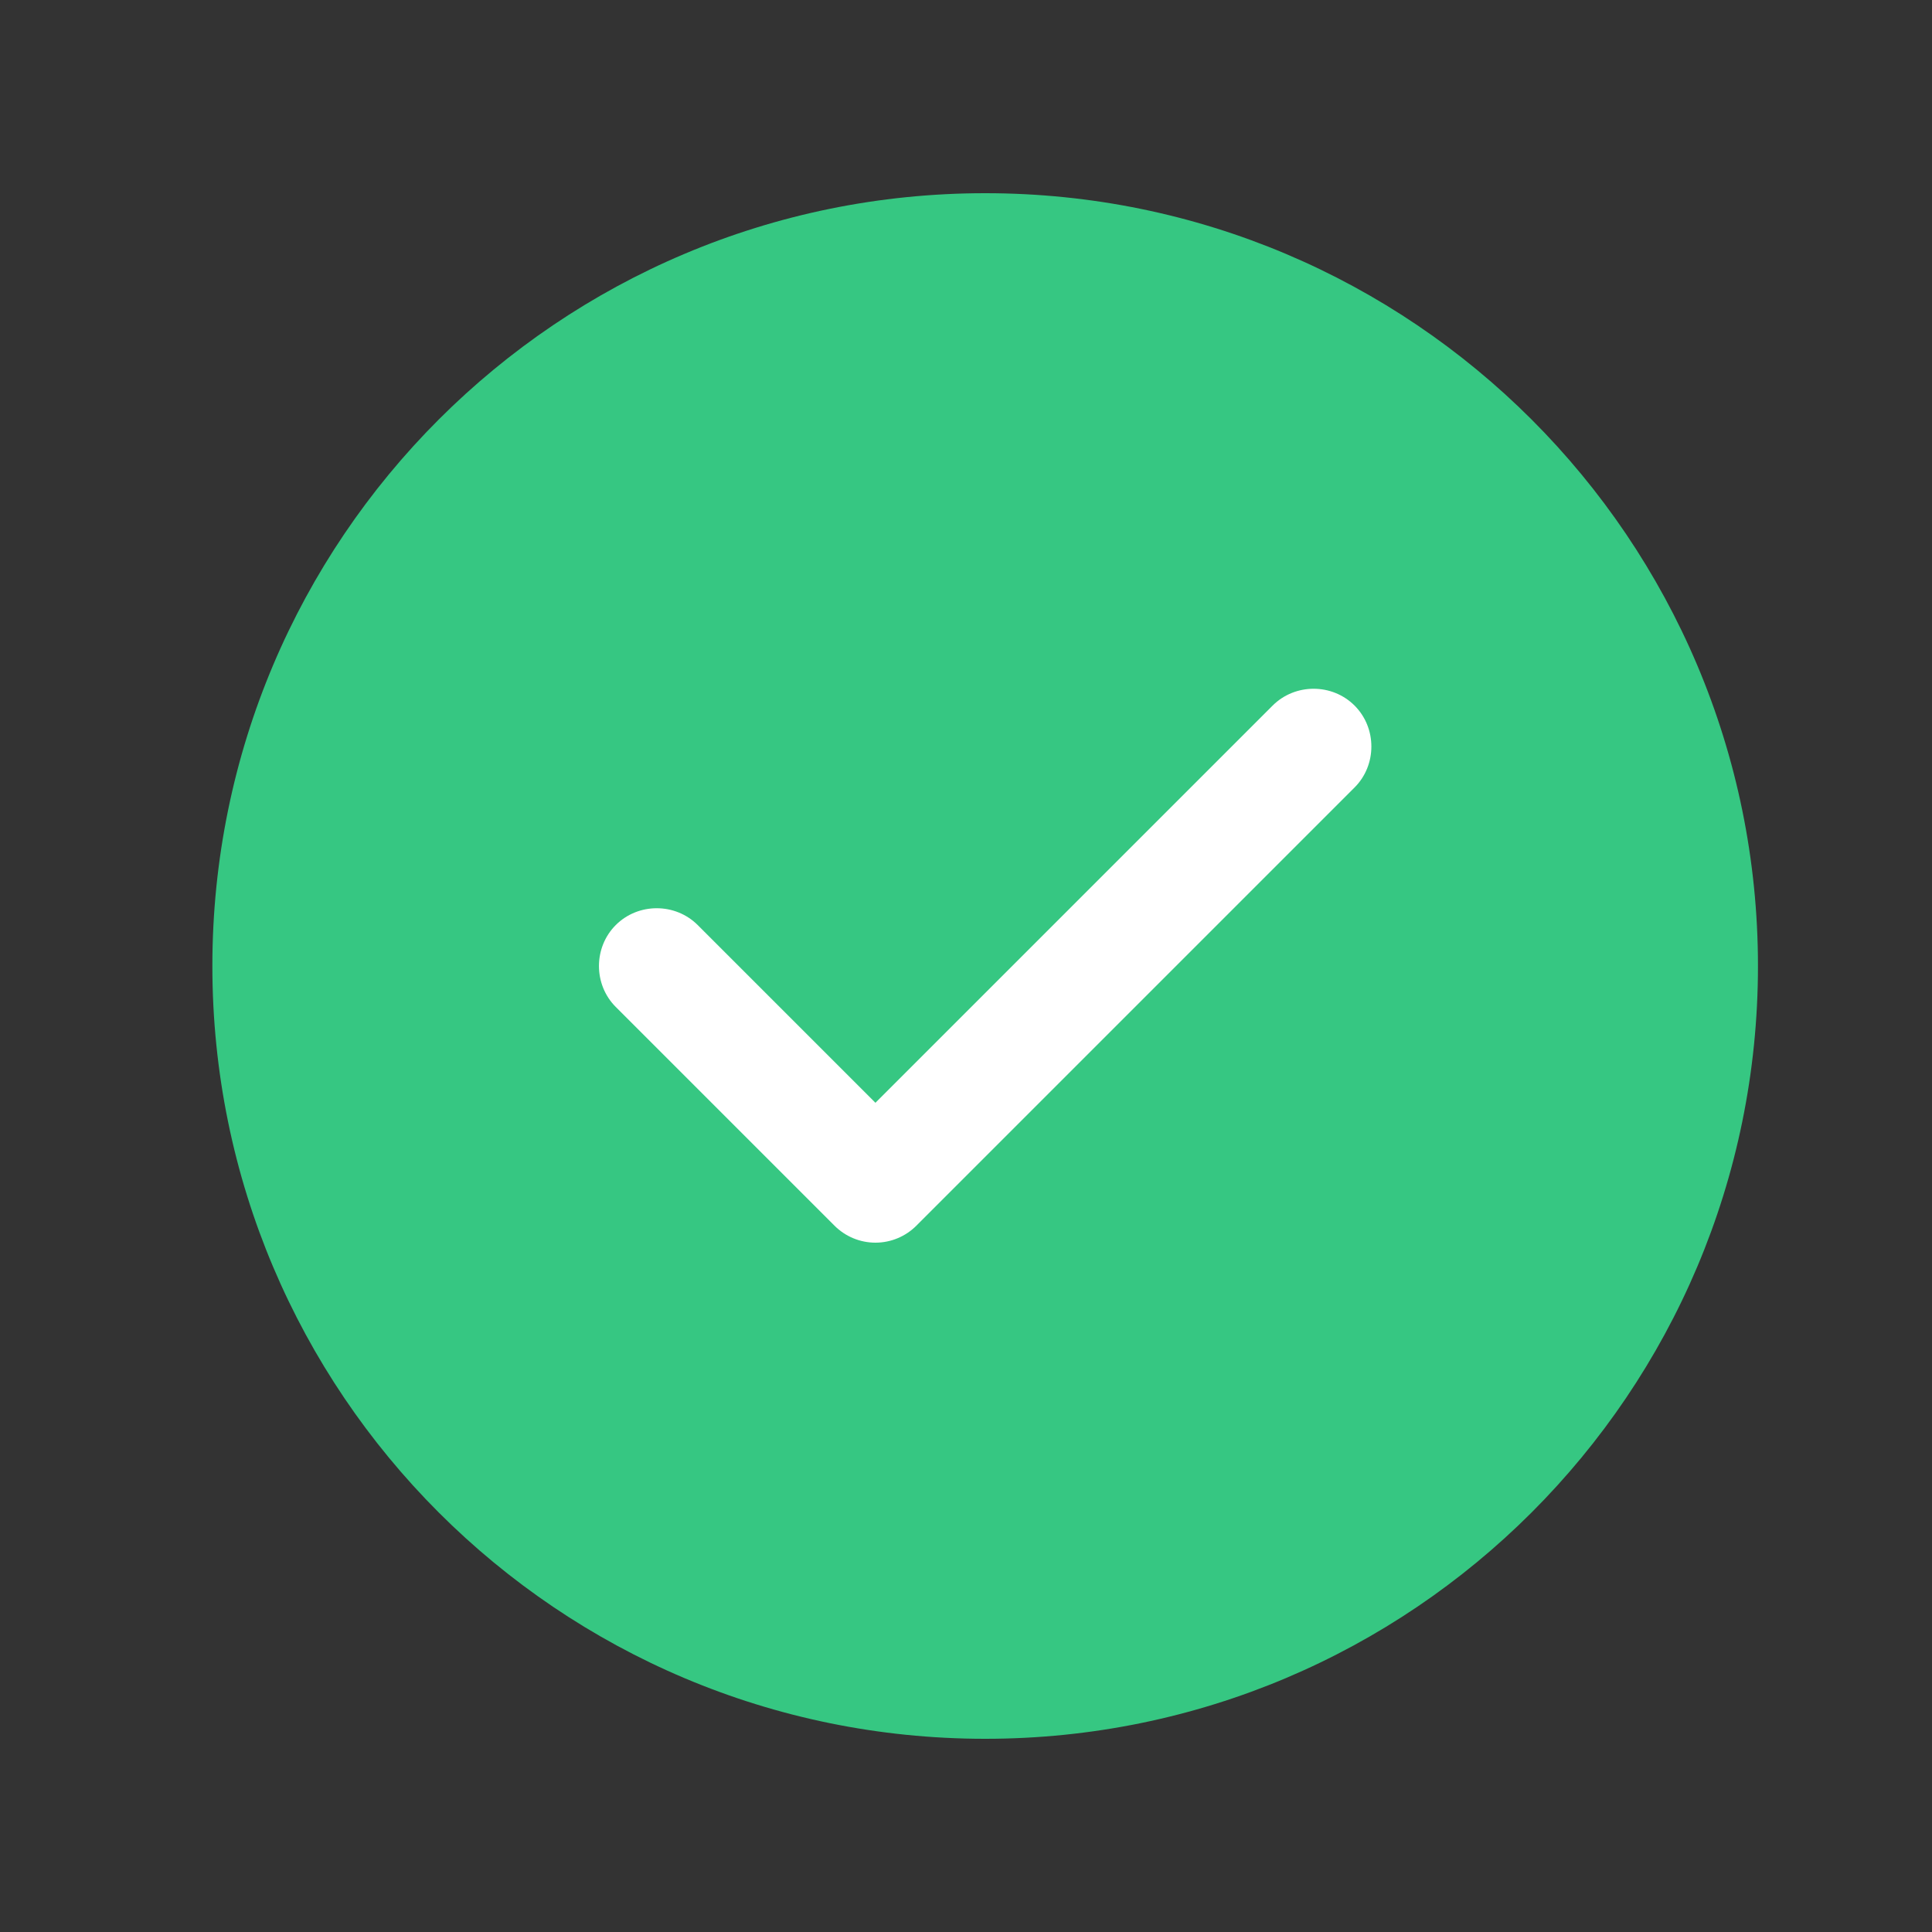
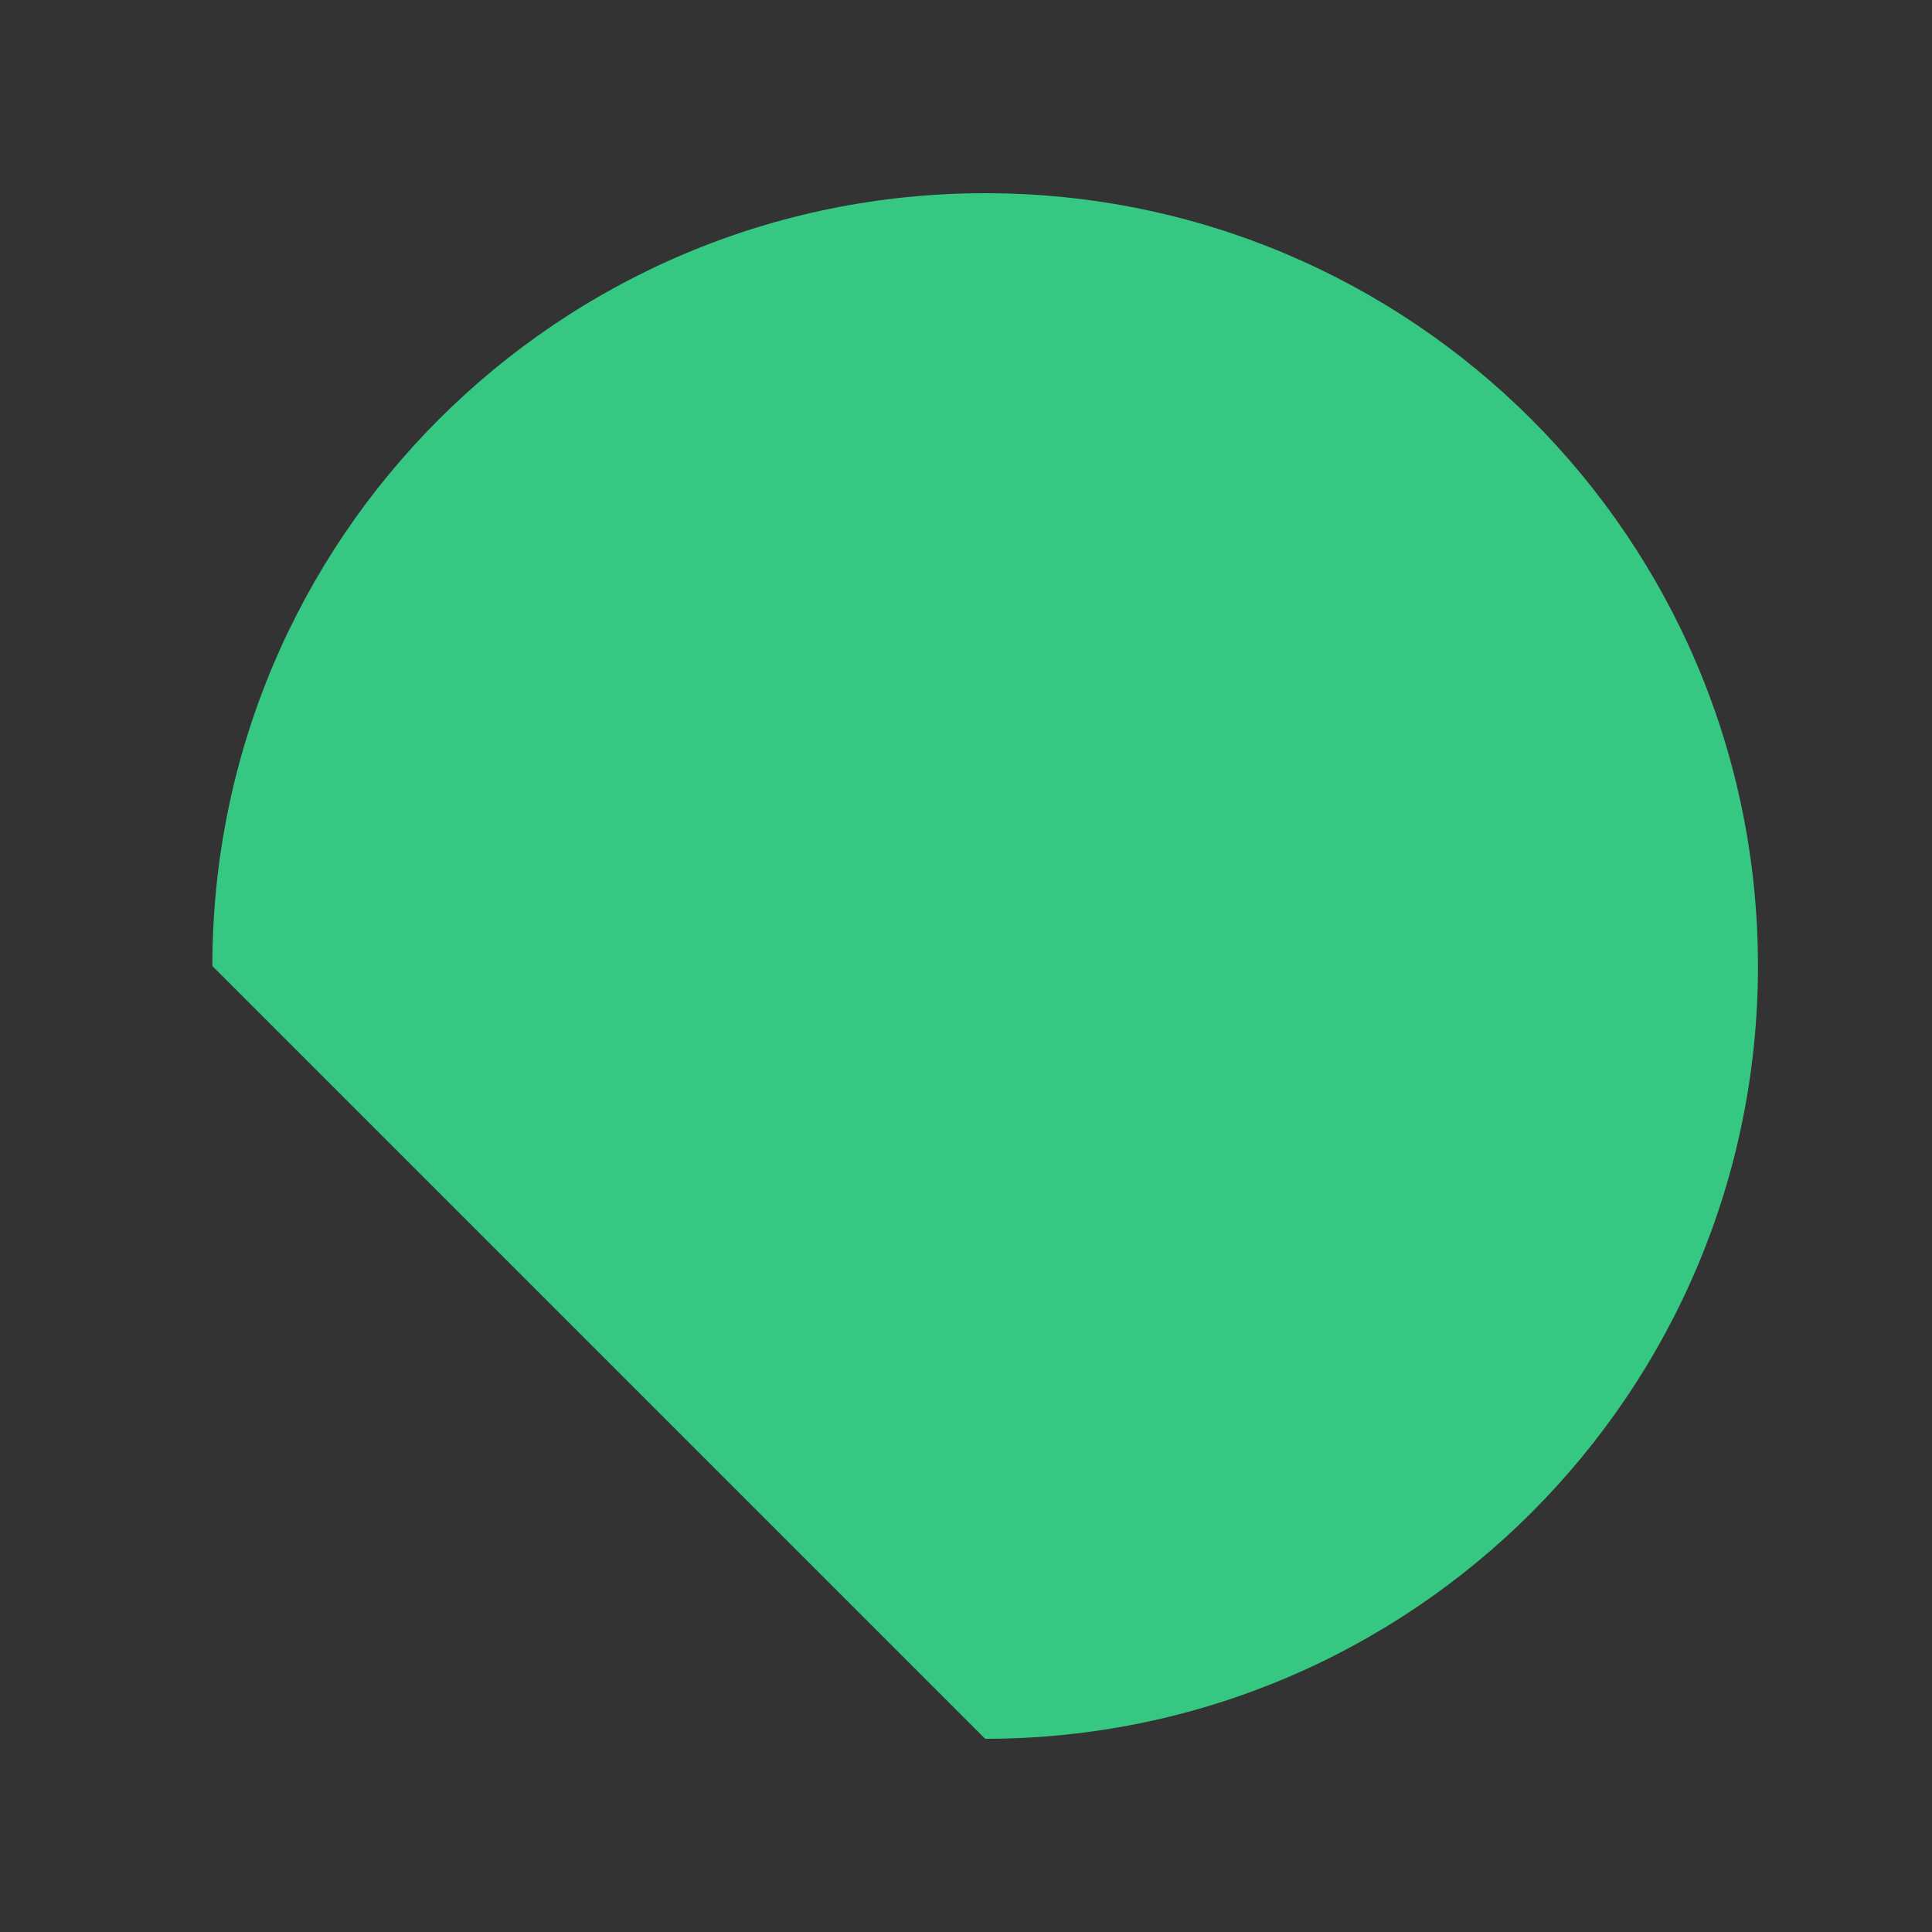
<svg xmlns="http://www.w3.org/2000/svg" width="25" height="25" viewBox="0 0 25 25" fill="none">
  <rect x="0" y="0" width="25" height="25" fill="#333333" stroke="none" />
-   <path d="M12.748 22.5C18.271 22.5 22.748 18.023 22.748 12.5C22.748 6.977 18.271 2.5 12.748 2.5C7.225 2.5 2.748 6.977 2.748 12.5C2.748 18.023 7.225 22.5 12.748 22.5Z" fill="#36C782" />
-   <path d="M11.328 16.08C11.128 16.08 10.938 16 10.798 15.86L7.968 13.03C7.678 12.74 7.678 12.26 7.968 11.97C8.258 11.68 8.738 11.68 9.028 11.97L11.328 14.27L16.468 9.13C16.758 8.84 17.238 8.84 17.528 9.13C17.818 9.42 17.818 9.9 17.528 10.19L11.858 15.86C11.718 16 11.528 16.08 11.328 16.08Z" fill="white" />
+   <path d="M12.748 22.5C18.271 22.5 22.748 18.023 22.748 12.5C22.748 6.977 18.271 2.5 12.748 2.5C7.225 2.5 2.748 6.977 2.748 12.5Z" fill="#36C782" />
</svg>